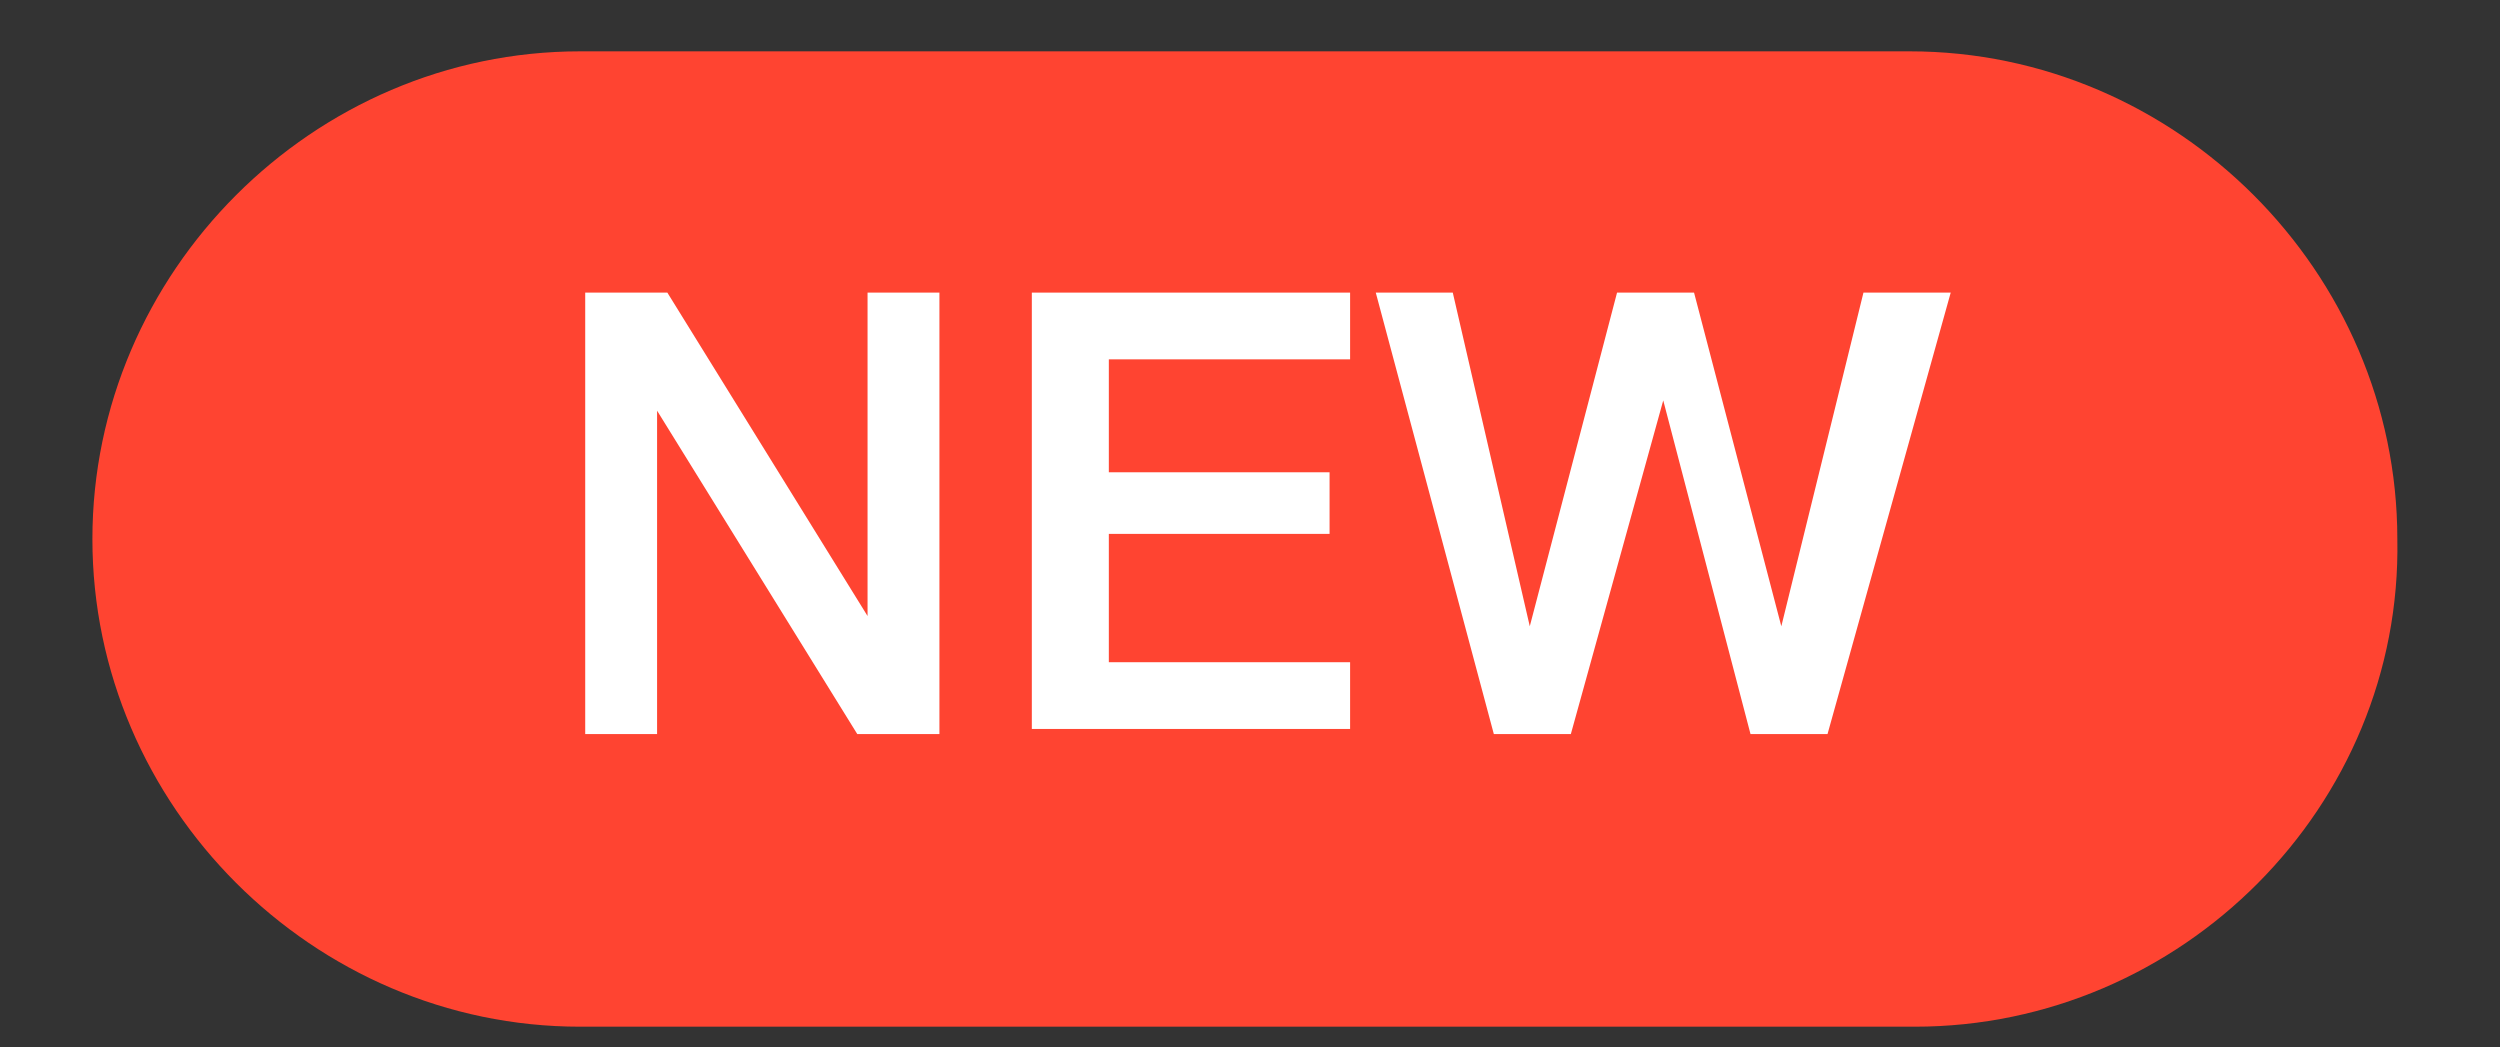
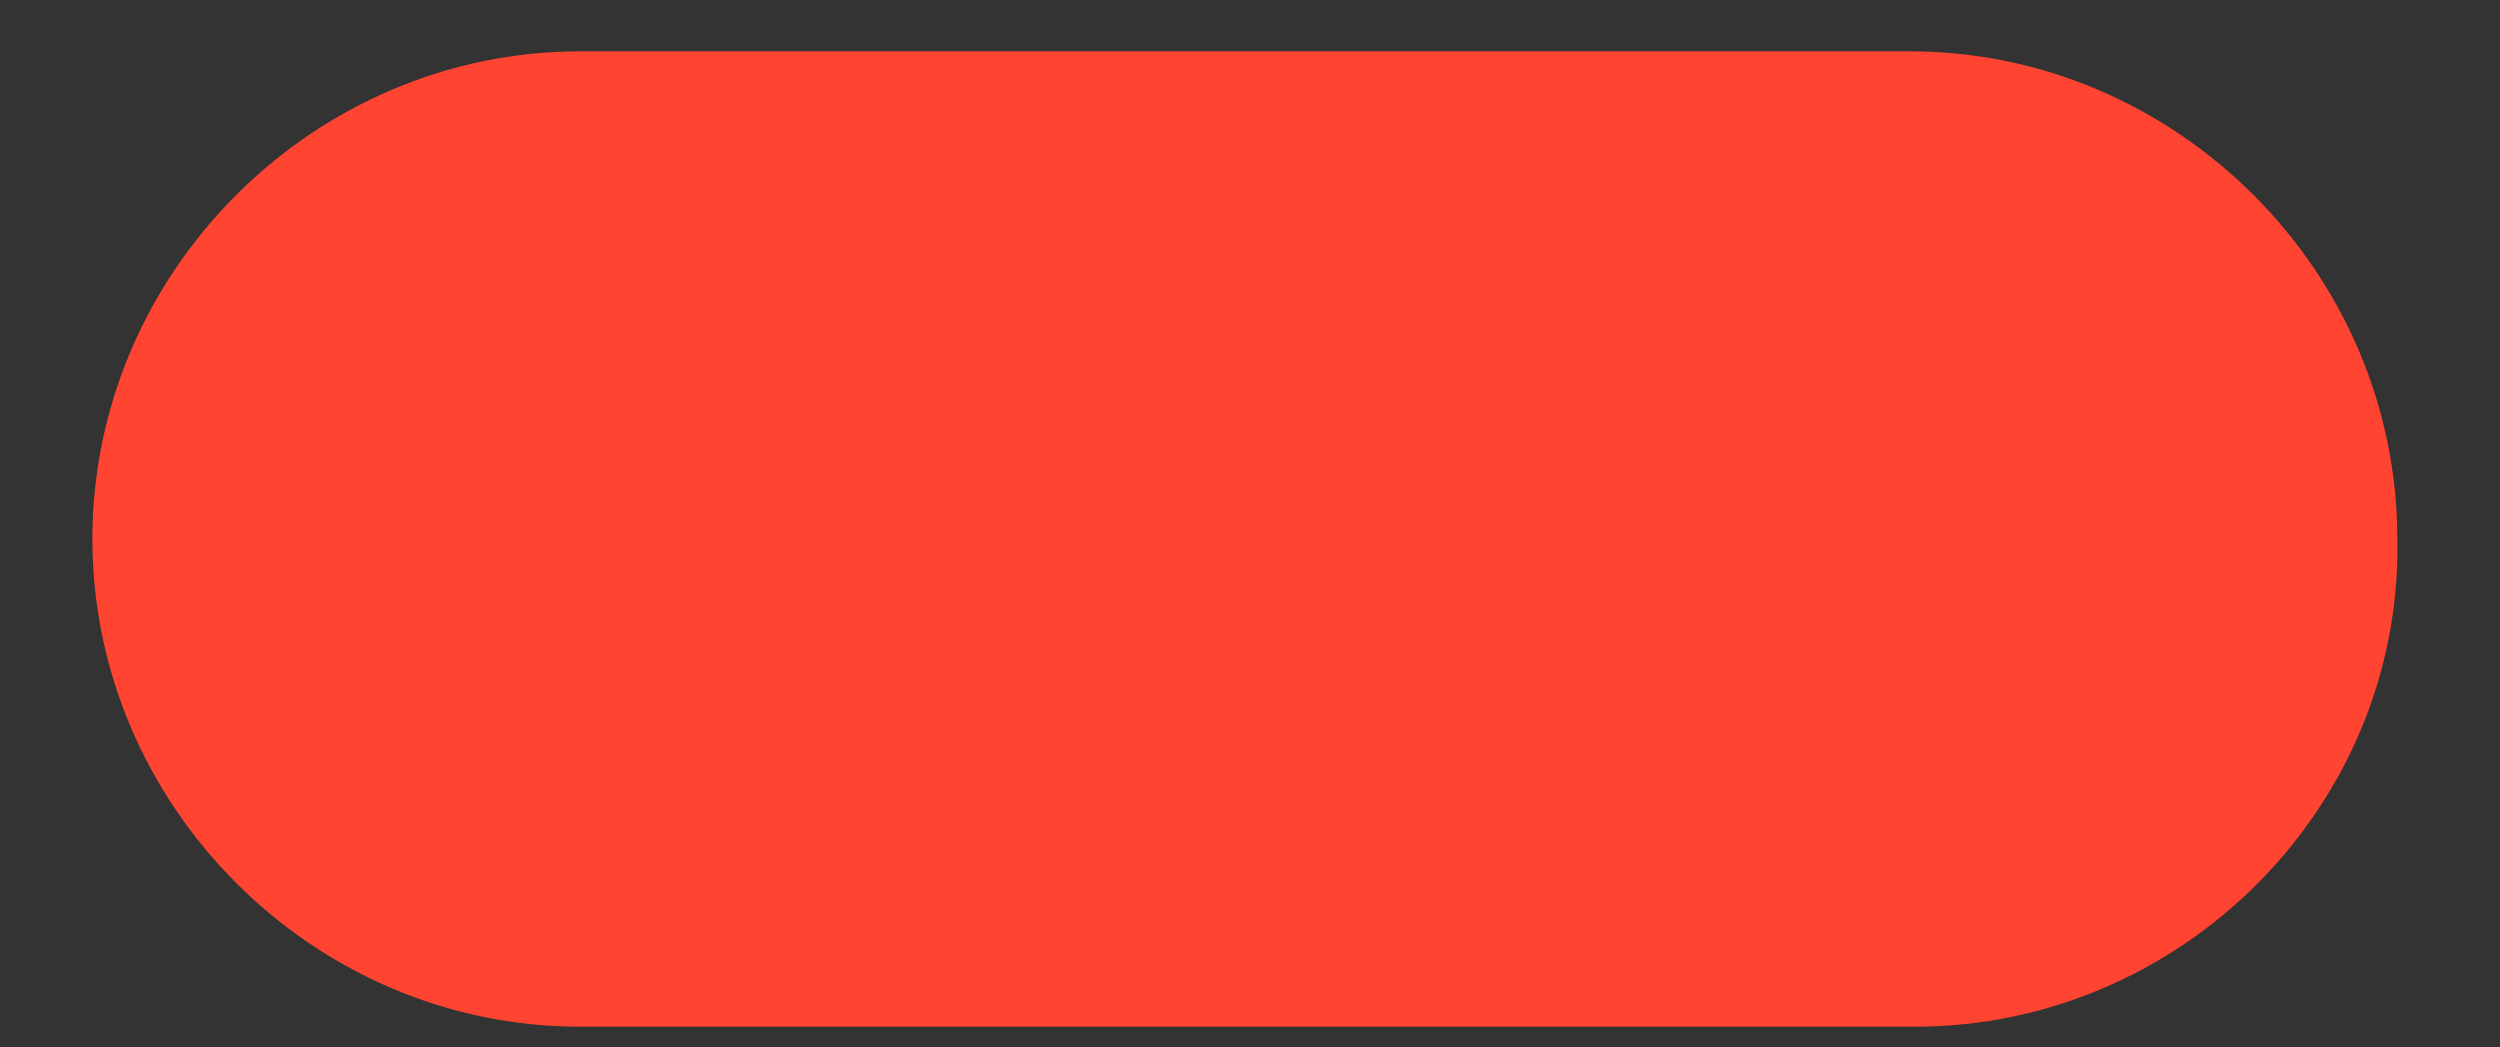
<svg xmlns="http://www.w3.org/2000/svg" version="1.1" id="图层_1" x="0px" y="0px" viewBox="0 0 48.7 20.4" style="enable-background:new 0 0 48.7 20.4;" xml:space="preserve">
  <rect x="0" y="0" width="48.7" height="20.4" fill="#333333" stroke="none" />
  <style type="text/css">
	.st0{fill:#FF4431;}
	.st1{fill:#FFFFFF;}
	.st2{fill:url(#SVGID_1_);}
	.st3{fill:url(#SVGID_2_);}
	.st4{fill:#F7E55F;}
	.st5{fill:#FA6221;}
</style>
  <path class="st0" d="M37.3,20H11.3c-5.2,0-9.5-4.3-9.5-9.5v0c0-5.2,4.3-9.5,9.5-9.5h25.9c5.2,0,9.5,4.3,9.5,9.5v0  C46.8,15.7,42.5,20,37.3,20z" />
  <g>
-     <path class="st1" d="M11.4,5.7H13l3.9,6.3h0V5.7h1.4v8.6h-1.6l-3.9-6.3h0v6.3h-1.4V5.7z" />
-     <path class="st1" d="M20.1,5.7h6.2V7h-4.7v2.2h4.3v1.2h-4.3v2.5h4.7v1.3h-6.2V5.7z" />
-     <path class="st1" d="M26.8,5.7h1.5l1.5,6.5h0l1.7-6.5h1.5l1.7,6.5h0l1.6-6.5H38l-2.4,8.6h-1.5l-1.7-6.5h0l-1.8,6.5h-1.5L26.8,5.7z" />
-   </g>
+     </g>
</svg>